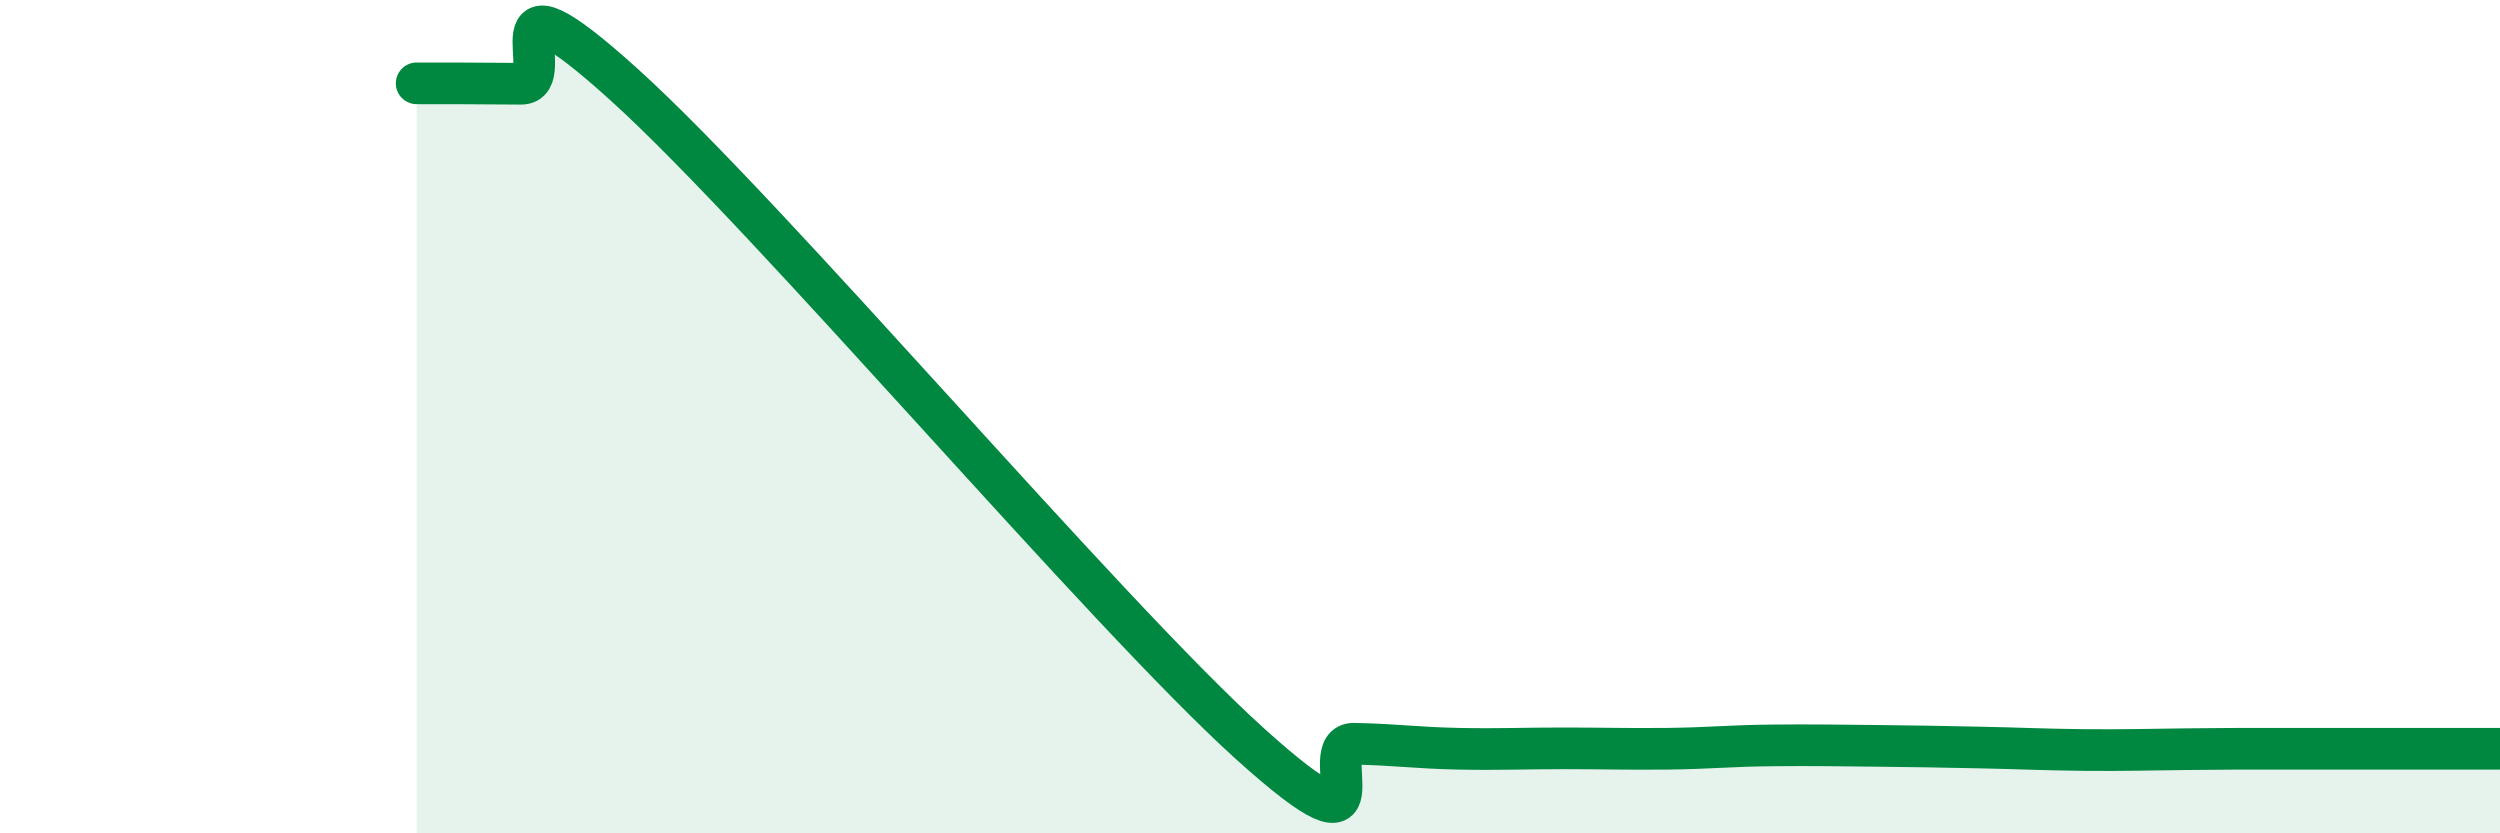
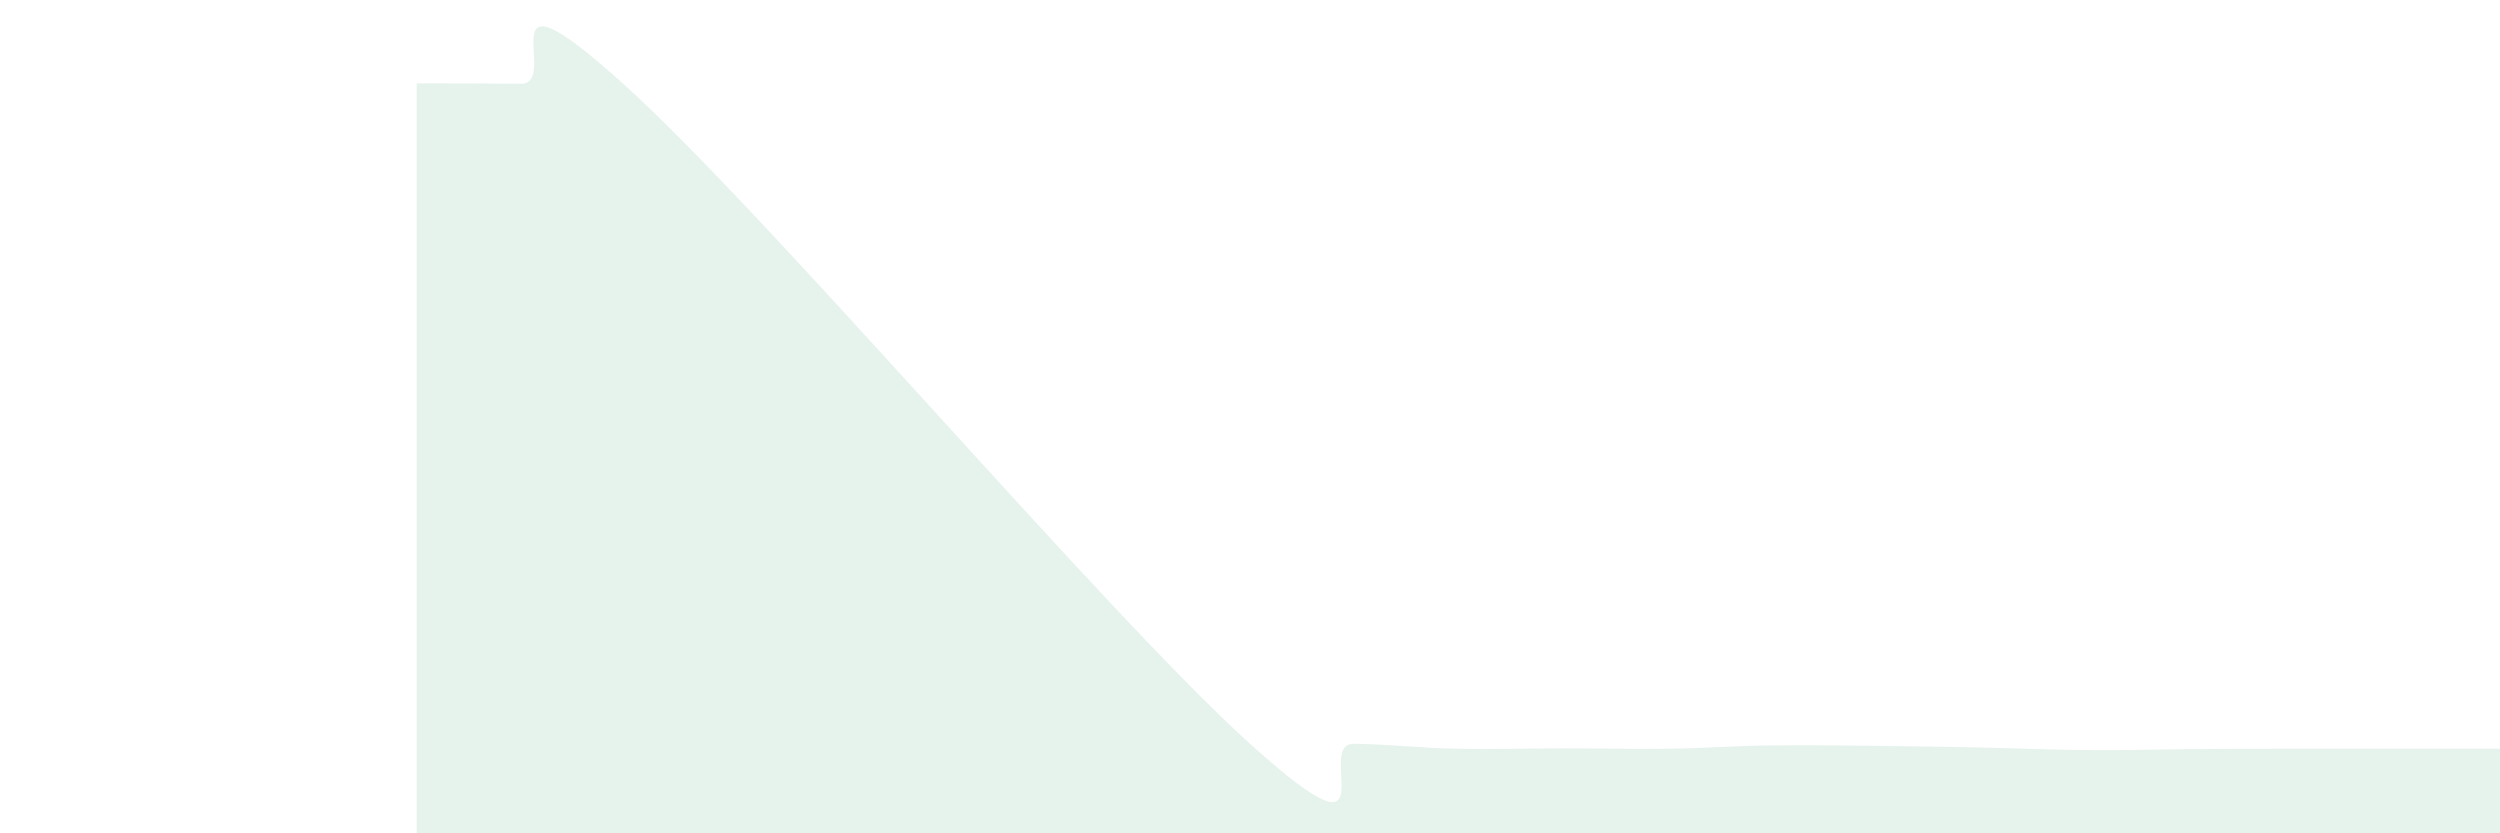
<svg xmlns="http://www.w3.org/2000/svg" width="60" height="20" viewBox="0 0 60 20">
  <path d="M 10,2 C 10.5,2 11.5,2 12.5,2.01 C 13.5,2.02 11.5,-1.12 15,2.05 C 18.5,5.22 26.5,14.69 30,17.85 C 33.5,21.01 31.5,17.83 32.5,17.85 C 33.5,17.87 34,17.95 35,17.97 C 36,17.99 36.5,17.96 37.5,17.96 C 38.5,17.96 39,17.98 40,17.97 C 41,17.96 41.5,17.9 42.5,17.89 C 43.5,17.88 44,17.89 45,17.9 C 46,17.91 46.5,17.92 47.5,17.94 C 48.5,17.96 49,17.99 50,18 C 51,18.01 51.5,17.99 52.5,17.98 C 53.5,17.97 53.5,17.97 55,17.97 C 56.5,17.97 59,17.97 60,17.97L60 20L10 20Z" fill="#008740" opacity="0.1" stroke-linecap="round" stroke-linejoin="round" />
-   <path d="M 10,2 C 10.5,2 11.5,2 12.5,2.01 C 13.5,2.02 11.5,-1.12 15,2.05 C 18.5,5.22 26.5,14.69 30,17.85 C 33.5,21.01 31.5,17.83 32.5,17.85 C 33.5,17.87 34,17.95 35,17.97 C 36,17.99 36.5,17.96 37.5,17.96 C 38.5,17.96 39,17.98 40,17.97 C 41,17.96 41.5,17.9 42.5,17.89 C 43.5,17.88 44,17.89 45,17.9 C 46,17.91 46.5,17.92 47.5,17.94 C 48.5,17.96 49,17.99 50,18 C 51,18.01 51.5,17.99 52.5,17.98 C 53.5,17.97 53.5,17.97 55,17.97 C 56.5,17.97 59,17.97 60,17.97" stroke="#008740" stroke-width="1" fill="none" stroke-linecap="round" stroke-linejoin="round" />
</svg>